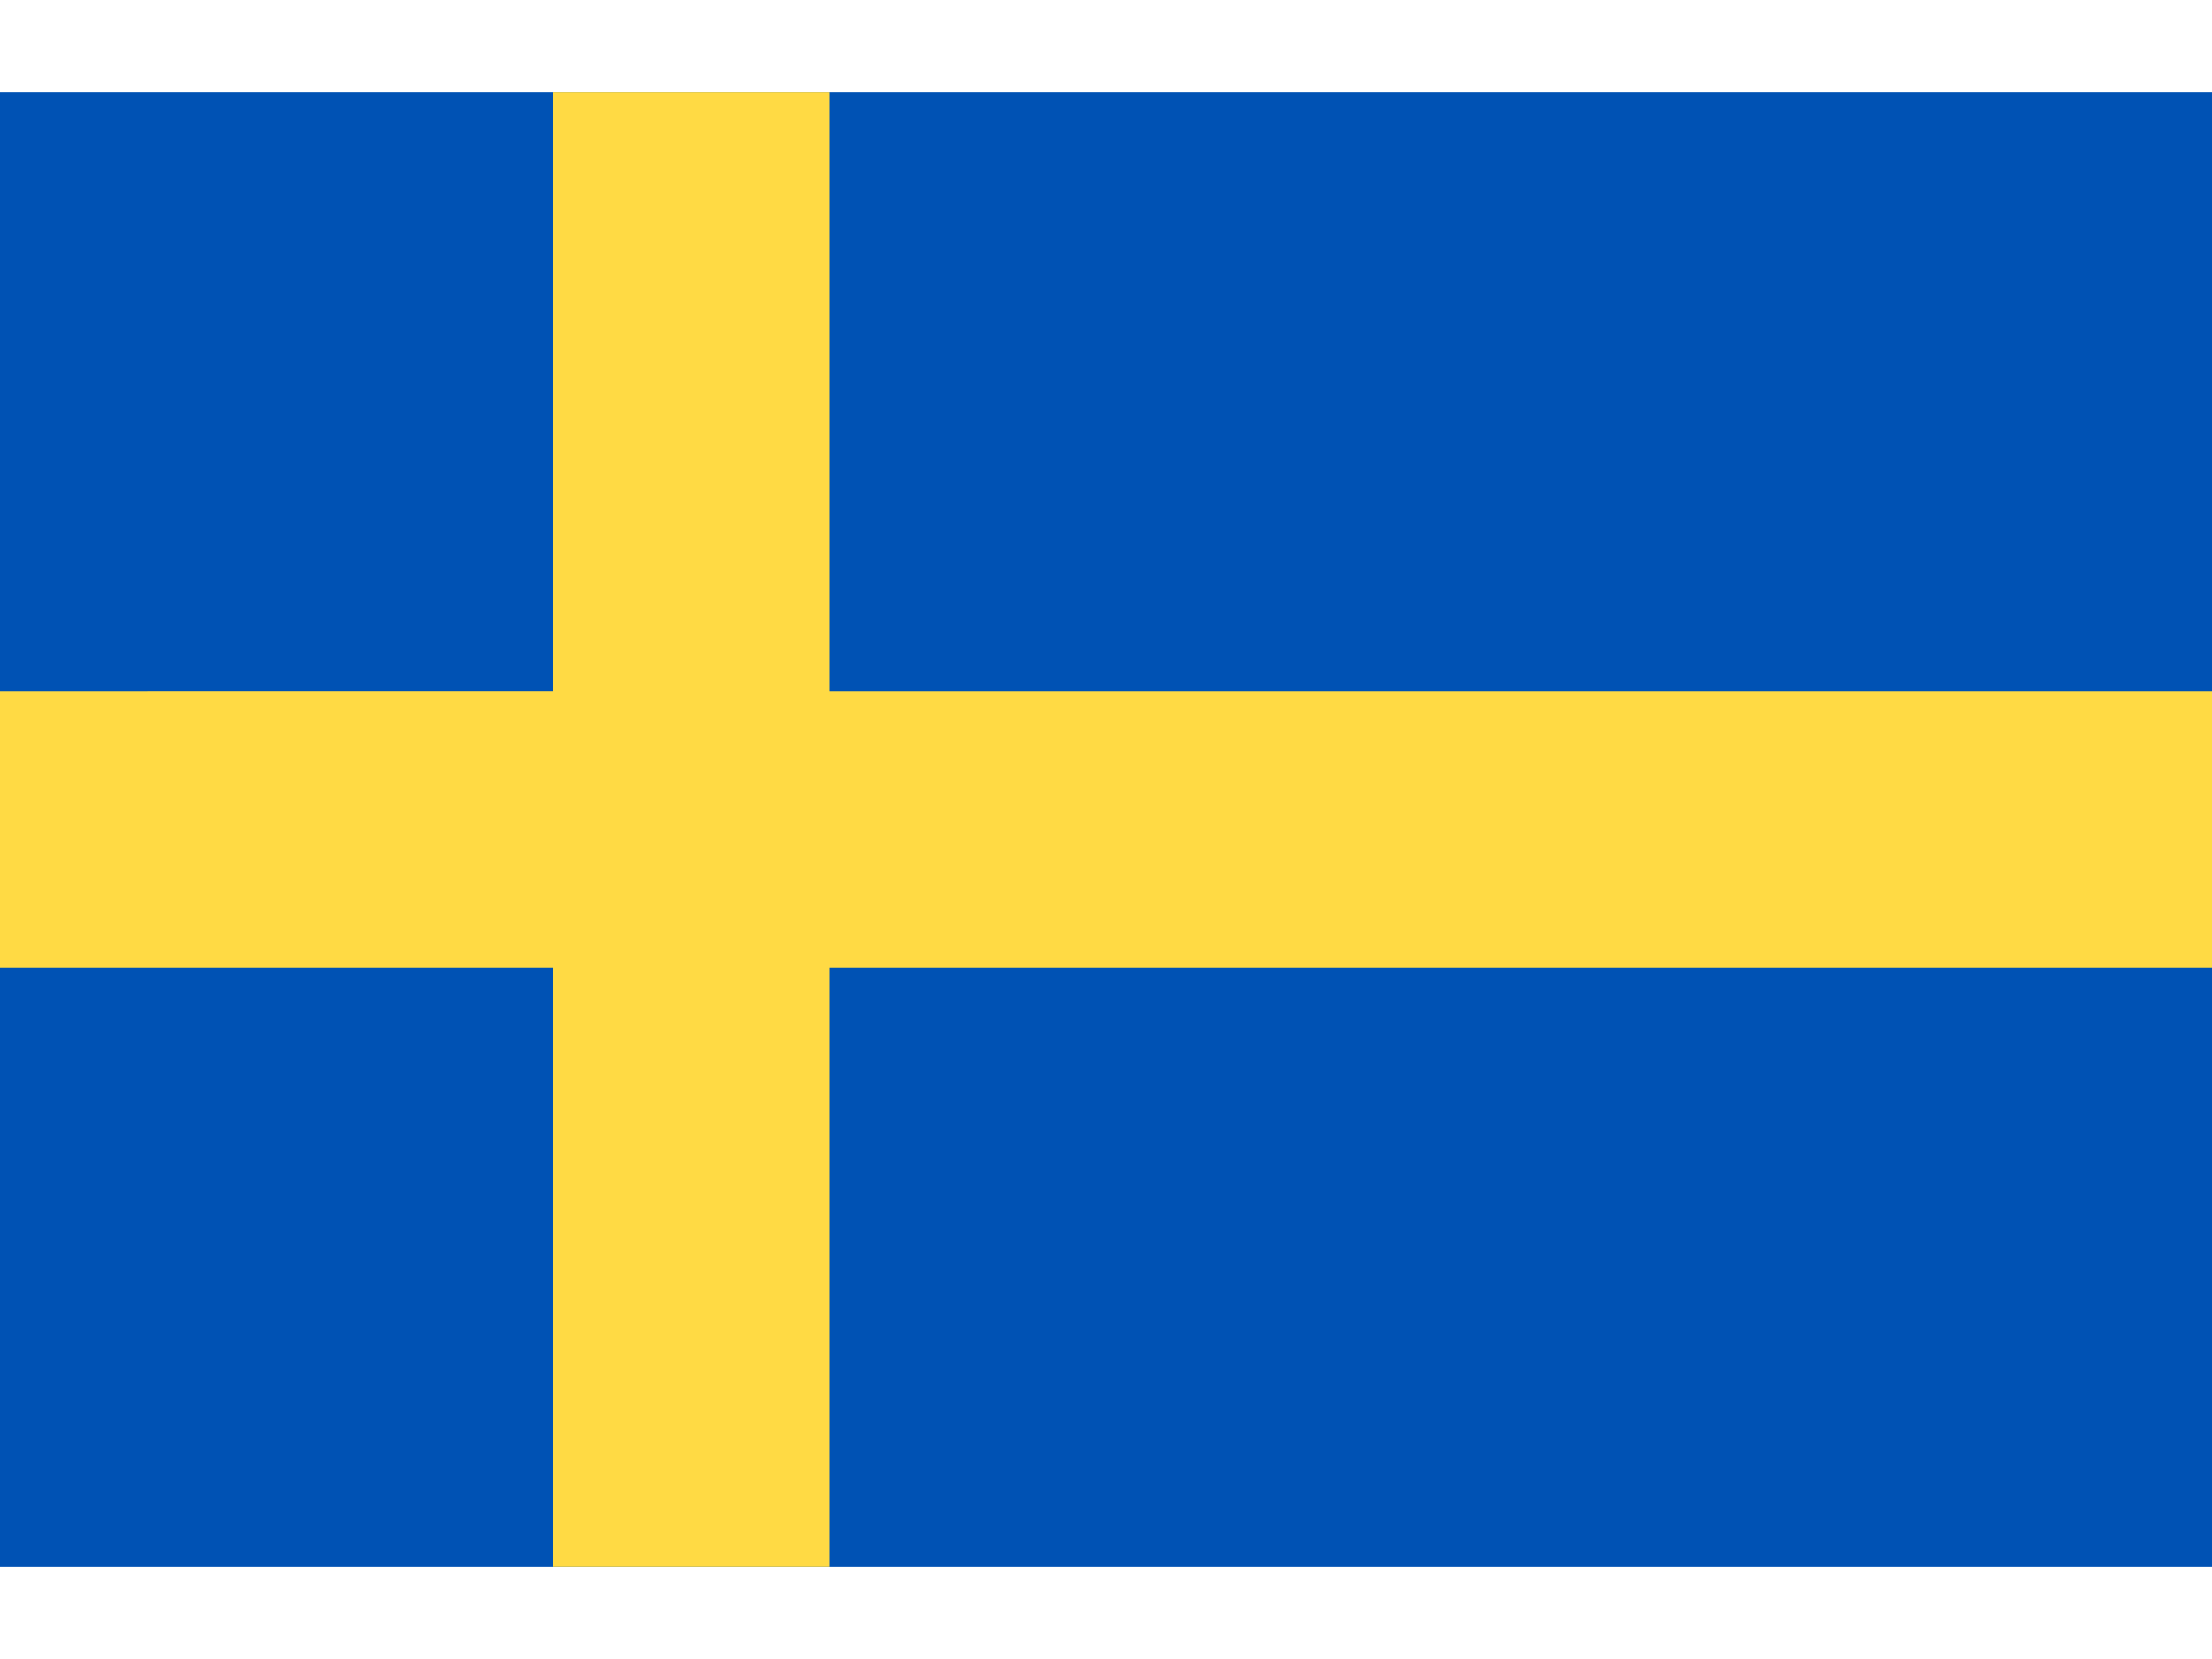
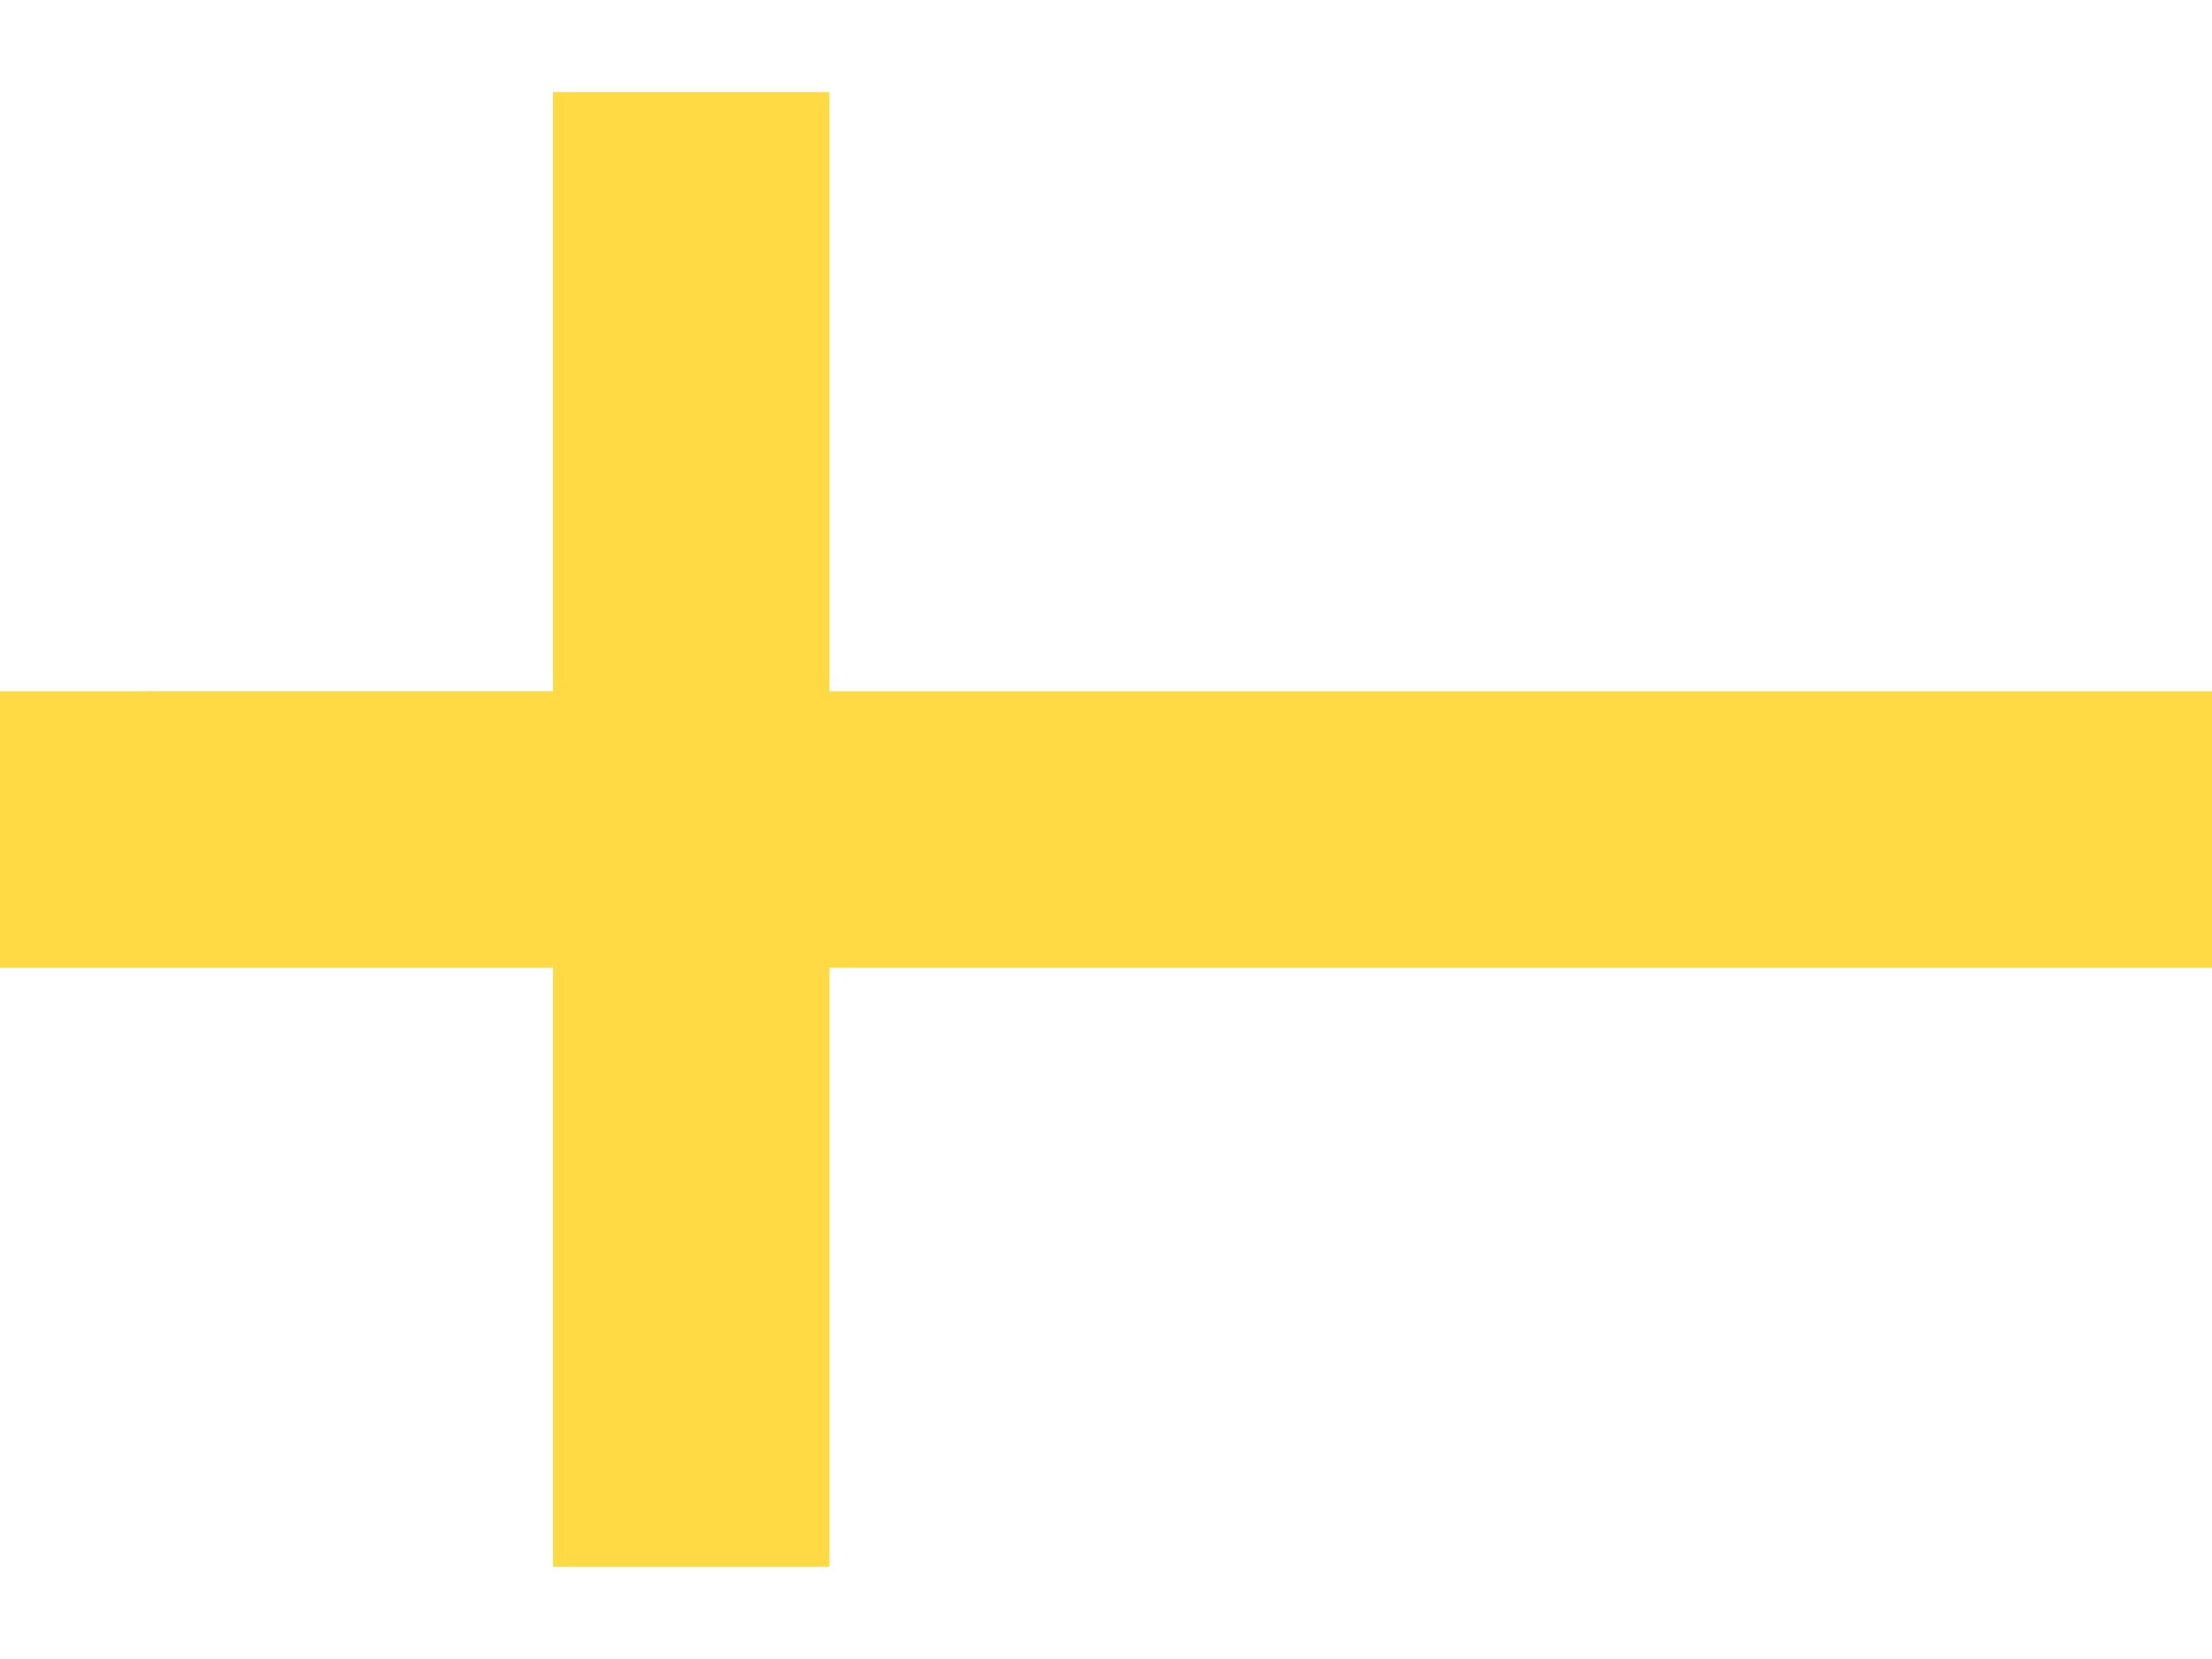
<svg xmlns="http://www.w3.org/2000/svg" width="20" height="15" viewBox="0 85.333 512 341.333">
-   <path fill="#0052B4" d="M0 85.333h512V426.67H0z" />
  <path fill="#FFDA44" d="M192 85.33h-64v138.666H0v64h128v138.666h64V287.996h320v-64H192z" />
</svg>